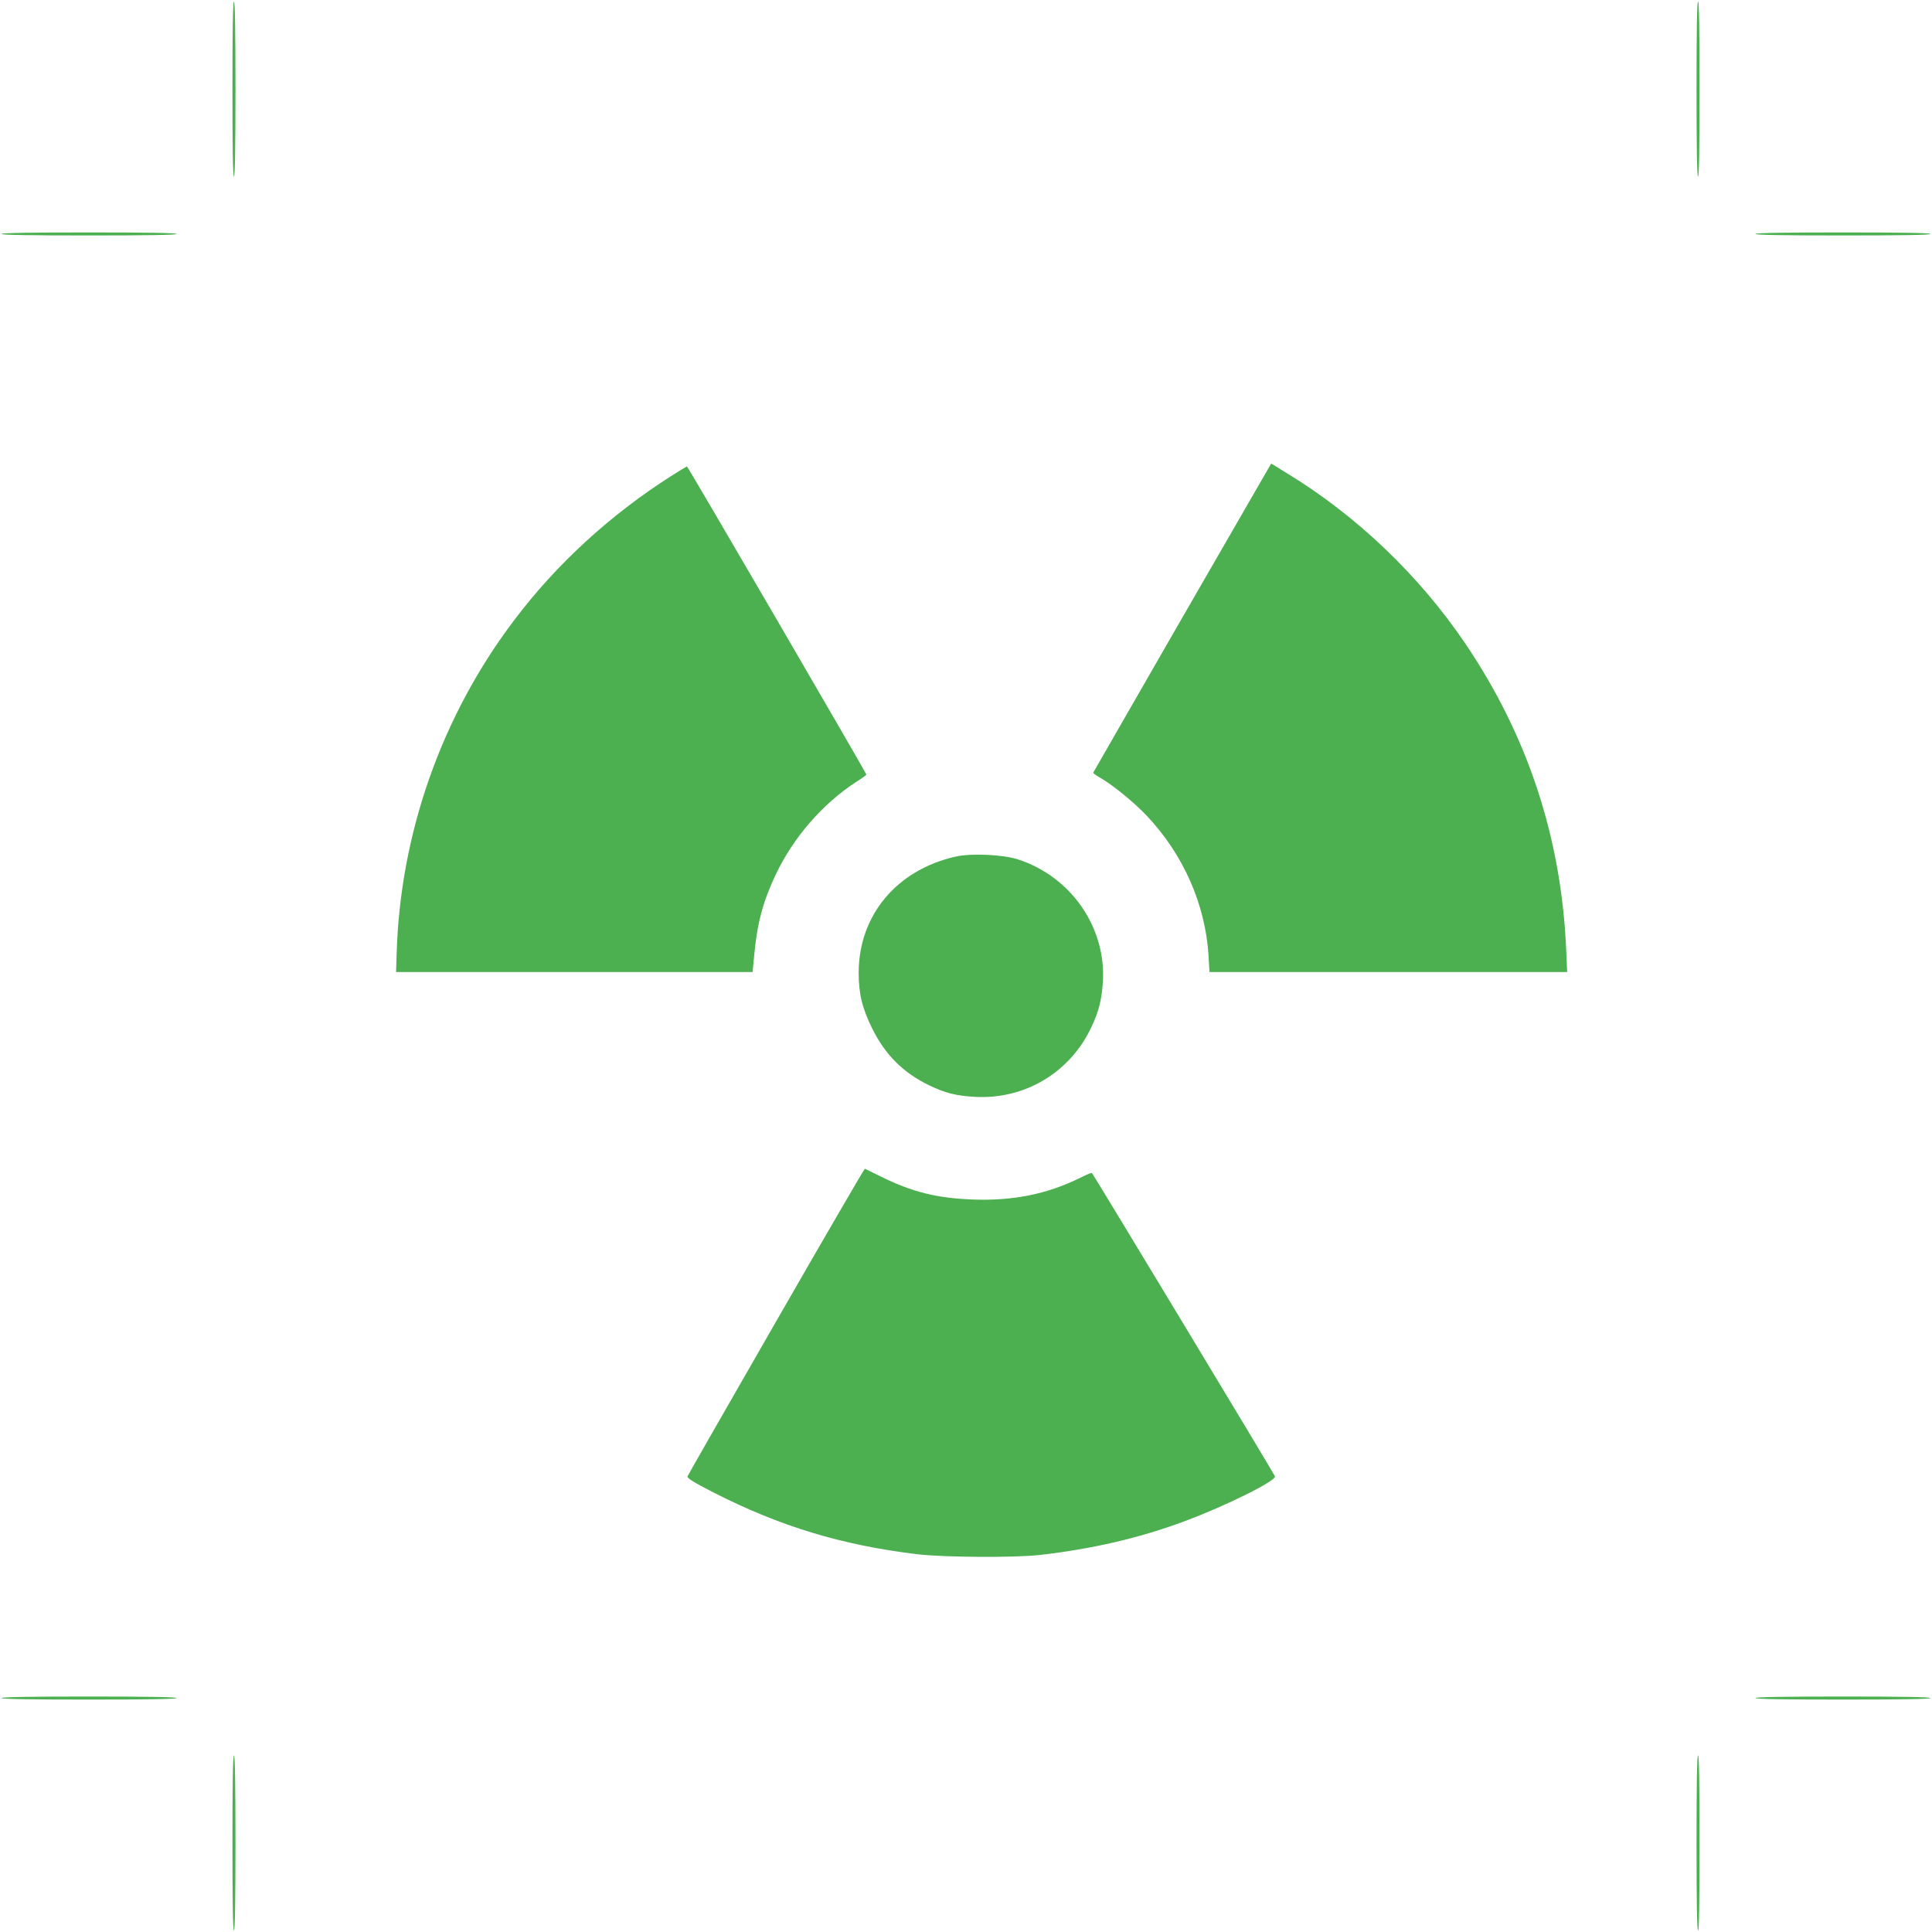
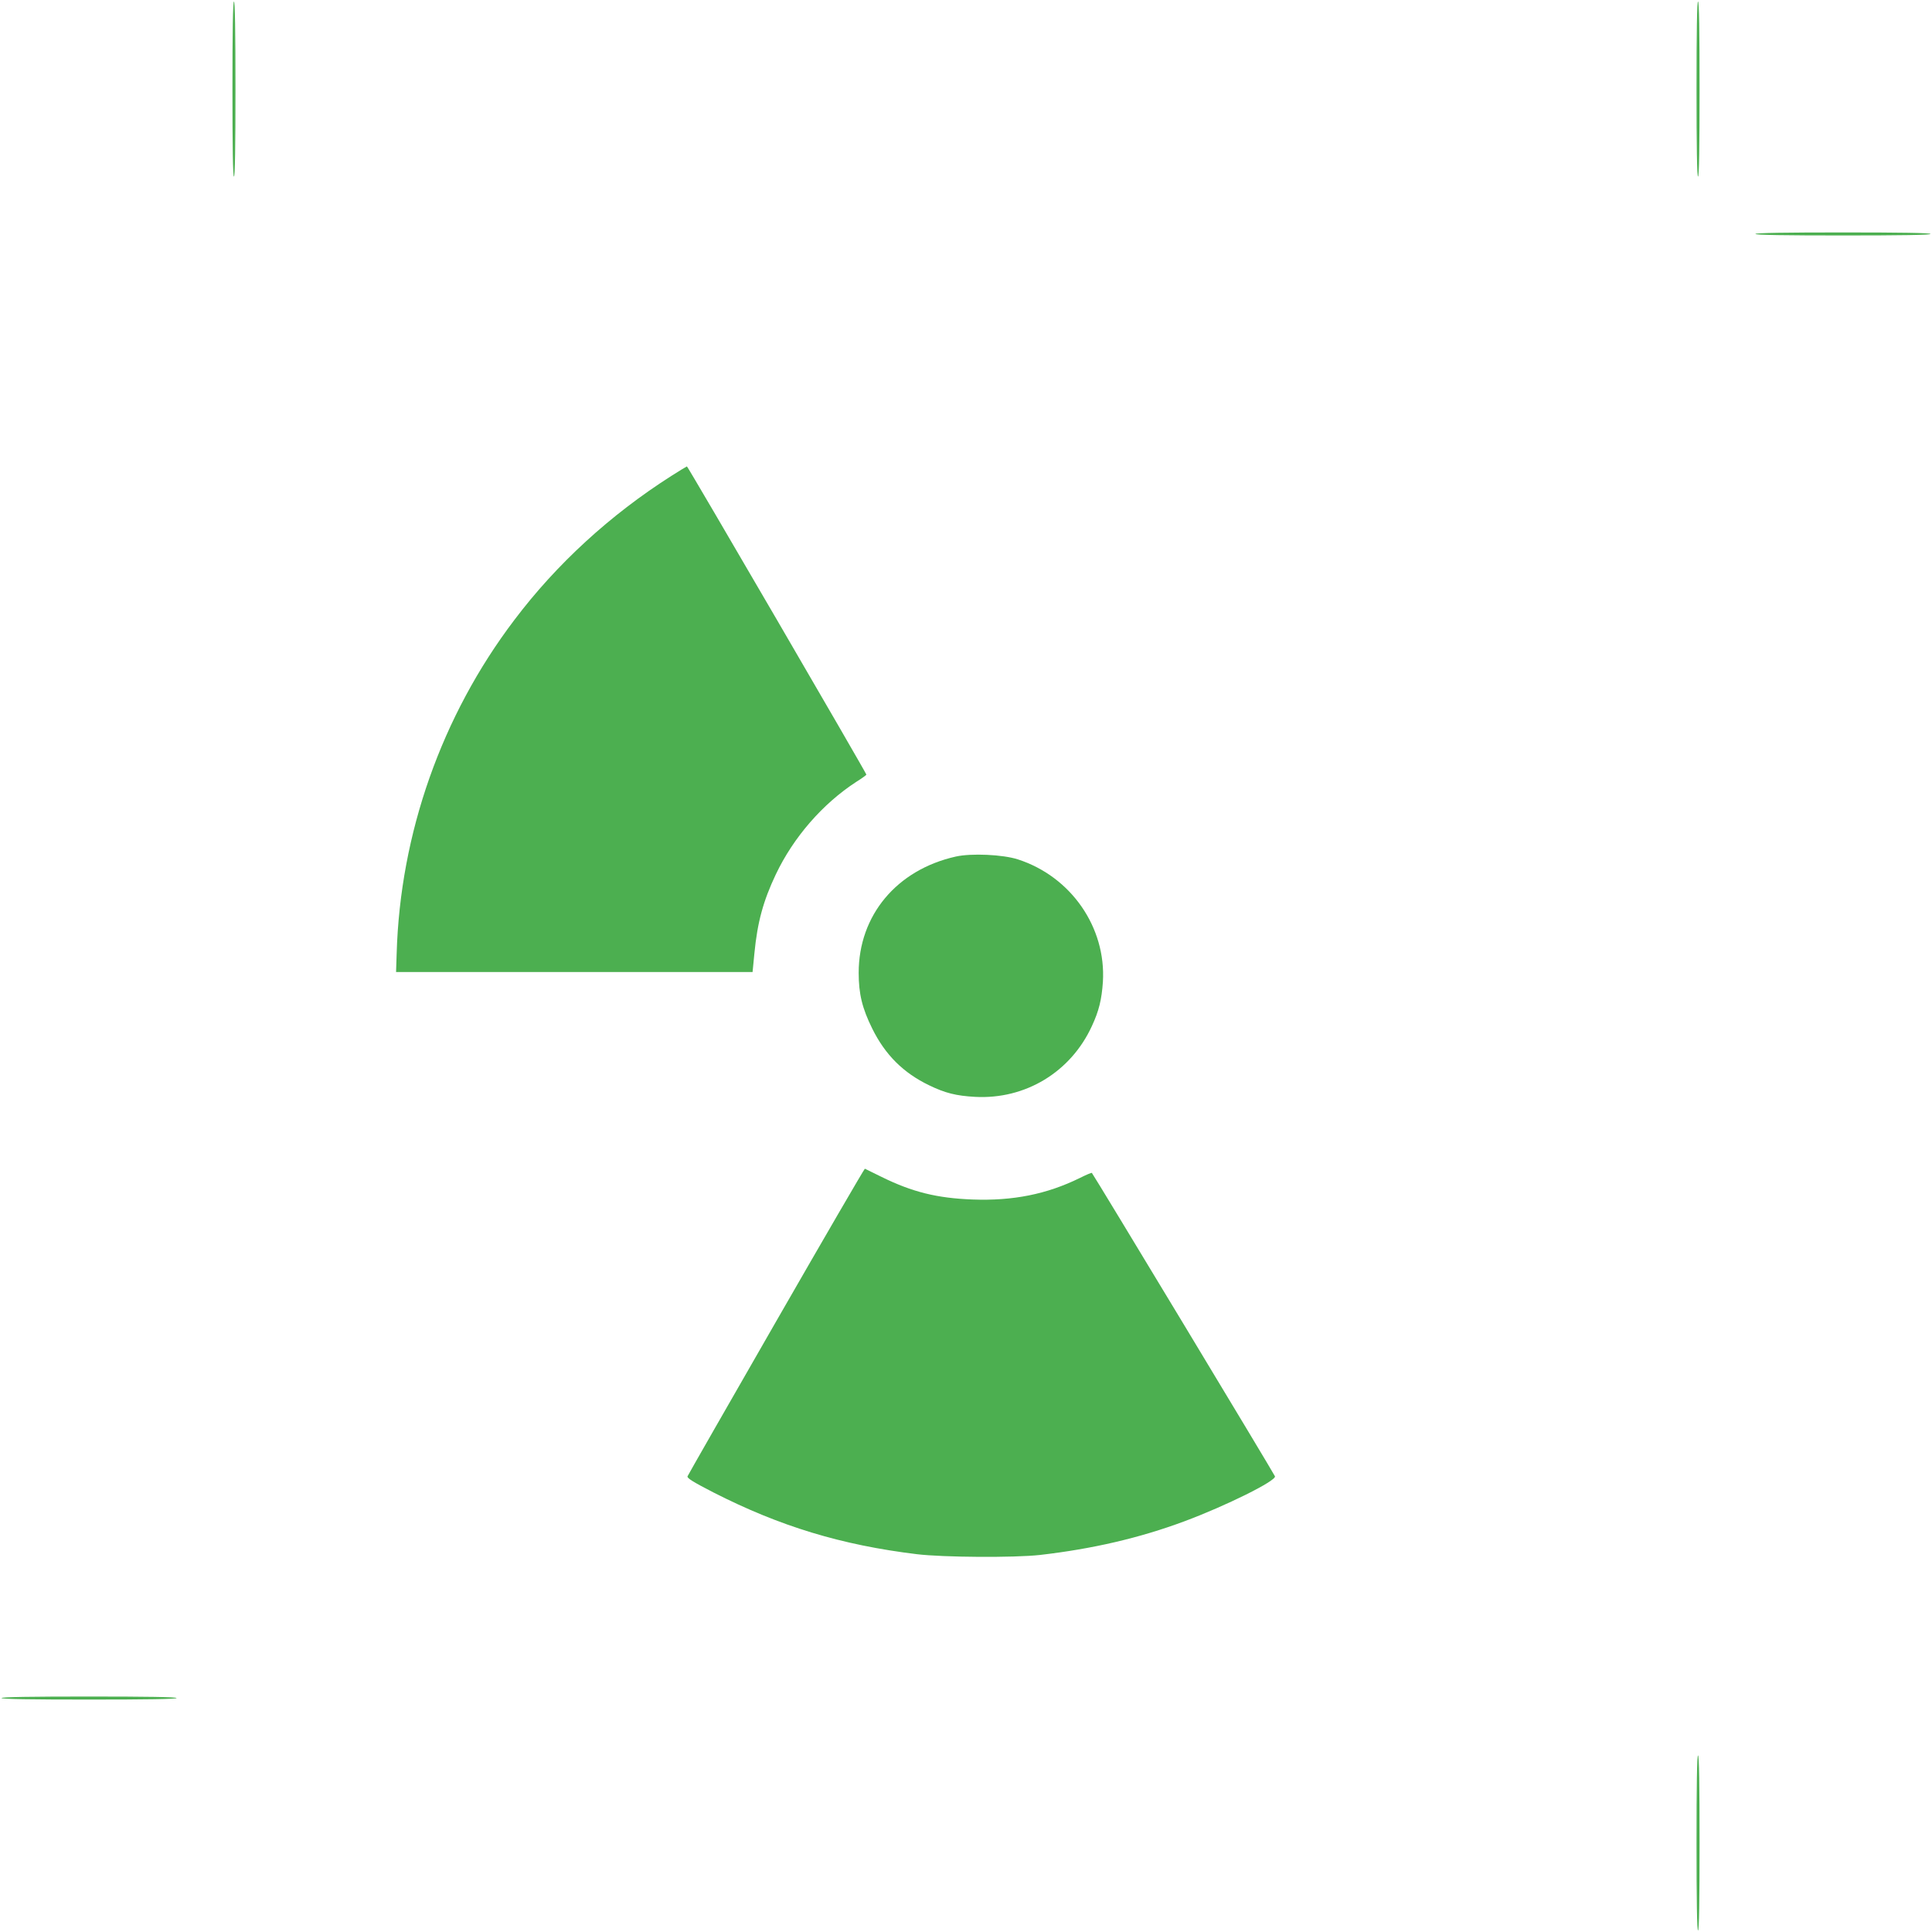
<svg xmlns="http://www.w3.org/2000/svg" version="1.0" width="1280pt" height="1280pt" viewBox="0 0 1280 1280" preserveAspectRatio="xMidYMid meet">
  <g transform="translate(0,1280) scale(0.1,-0.1)" fill="#4caf50" stroke="none">
    <path d="M1540 12210 c0 -380 3 -580 10 -580 7 0 10 200 10 580 0 380 -3 580 -10 580 -7 0 -10 -200 -10 -580z" />
    <path d="M11240 12210 c0 -380 3 -580 10 -580 7 0 10 200 10 580 0 380 -3 580 -10 580 -7 0 -10 -200 -10 -580z" />
-     <path d="M10 11250 c0 -7 200 -10 580 -10 380 0 580 3 580 10 0 7 -200 10 -580 10 -380 0 -580 -3 -580 -10z" />
    <path d="M11630 11250 c0 -7 200 -10 580 -10 380 0 580 3 580 10 0 7 -200 10 -580 10 -380 0 -580 -3 -580 -10z" />
-     <path d="M7833 8708 c-323 -562 -589 -1024 -590 -1027 -2 -3 16 -17 40 -30 86 -49 228 -164 315 -256 242 -256 388 -587 409 -927 l6 -108 1185 0 1185 0 -7 158 c-34 737 -255 1407 -667 2017 -305 451 -720 848 -1180 1128 l-107 66 -589 -1021z" />
    <path d="M4448 9647 c-405 -258 -760 -583 -1040 -954 -482 -635 -757 -1416 -780 -2210 l-4 -123 1181 0 1181 0 12 123 c20 208 59 349 142 524 117 246 310 468 533 613 37 23 67 45 67 48 0 10 -1183 2042 -1189 2042 -3 -1 -50 -29 -103 -63z" />
    <path d="M6332 7125 c-392 -88 -643 -390 -643 -770 0 -139 23 -235 90 -370 86 -174 206 -293 376 -375 107 -52 180 -70 305 -77 333 -18 634 164 774 469 47 101 65 176 73 293 22 361 -211 697 -562 811 -101 33 -311 42 -413 19z" />
    <path d="M5143 4047 c-320 -557 -585 -1020 -588 -1028 -4 -12 36 -37 172 -107 440 -224 846 -348 1348 -409 175 -21 644 -24 815 -5 347 40 659 112 957 223 274 102 609 268 600 298 -4 14 -1202 1999 -1213 2010 -2 3 -39 -13 -81 -34 -218 -107 -442 -152 -710 -142 -235 9 -398 49 -603 150 -58 28 -107 52 -110 54 -3 1 -267 -453 -587 -1010z" />
    <path d="M10 1550 c0 -7 200 -10 580 -10 380 0 580 3 580 10 0 7 -200 10 -580 10 -380 0 -580 -3 -580 -10z" />
-     <path d="M11630 1550 c0 -7 200 -10 580 -10 380 0 580 3 580 10 0 7 -200 10 -580 10 -380 0 -580 -3 -580 -10z" />
-     <path d="M1540 590 c0 -380 3 -580 10 -580 7 0 10 200 10 580 0 380 -3 580 -10 580 -7 0 -10 -200 -10 -580z" />
+     <path d="M11630 1550 z" />
    <path d="M11240 590 c0 -380 3 -580 10 -580 7 0 10 200 10 580 0 380 -3 580 -10 580 -7 0 -10 -200 -10 -580z" />
  </g>
</svg>